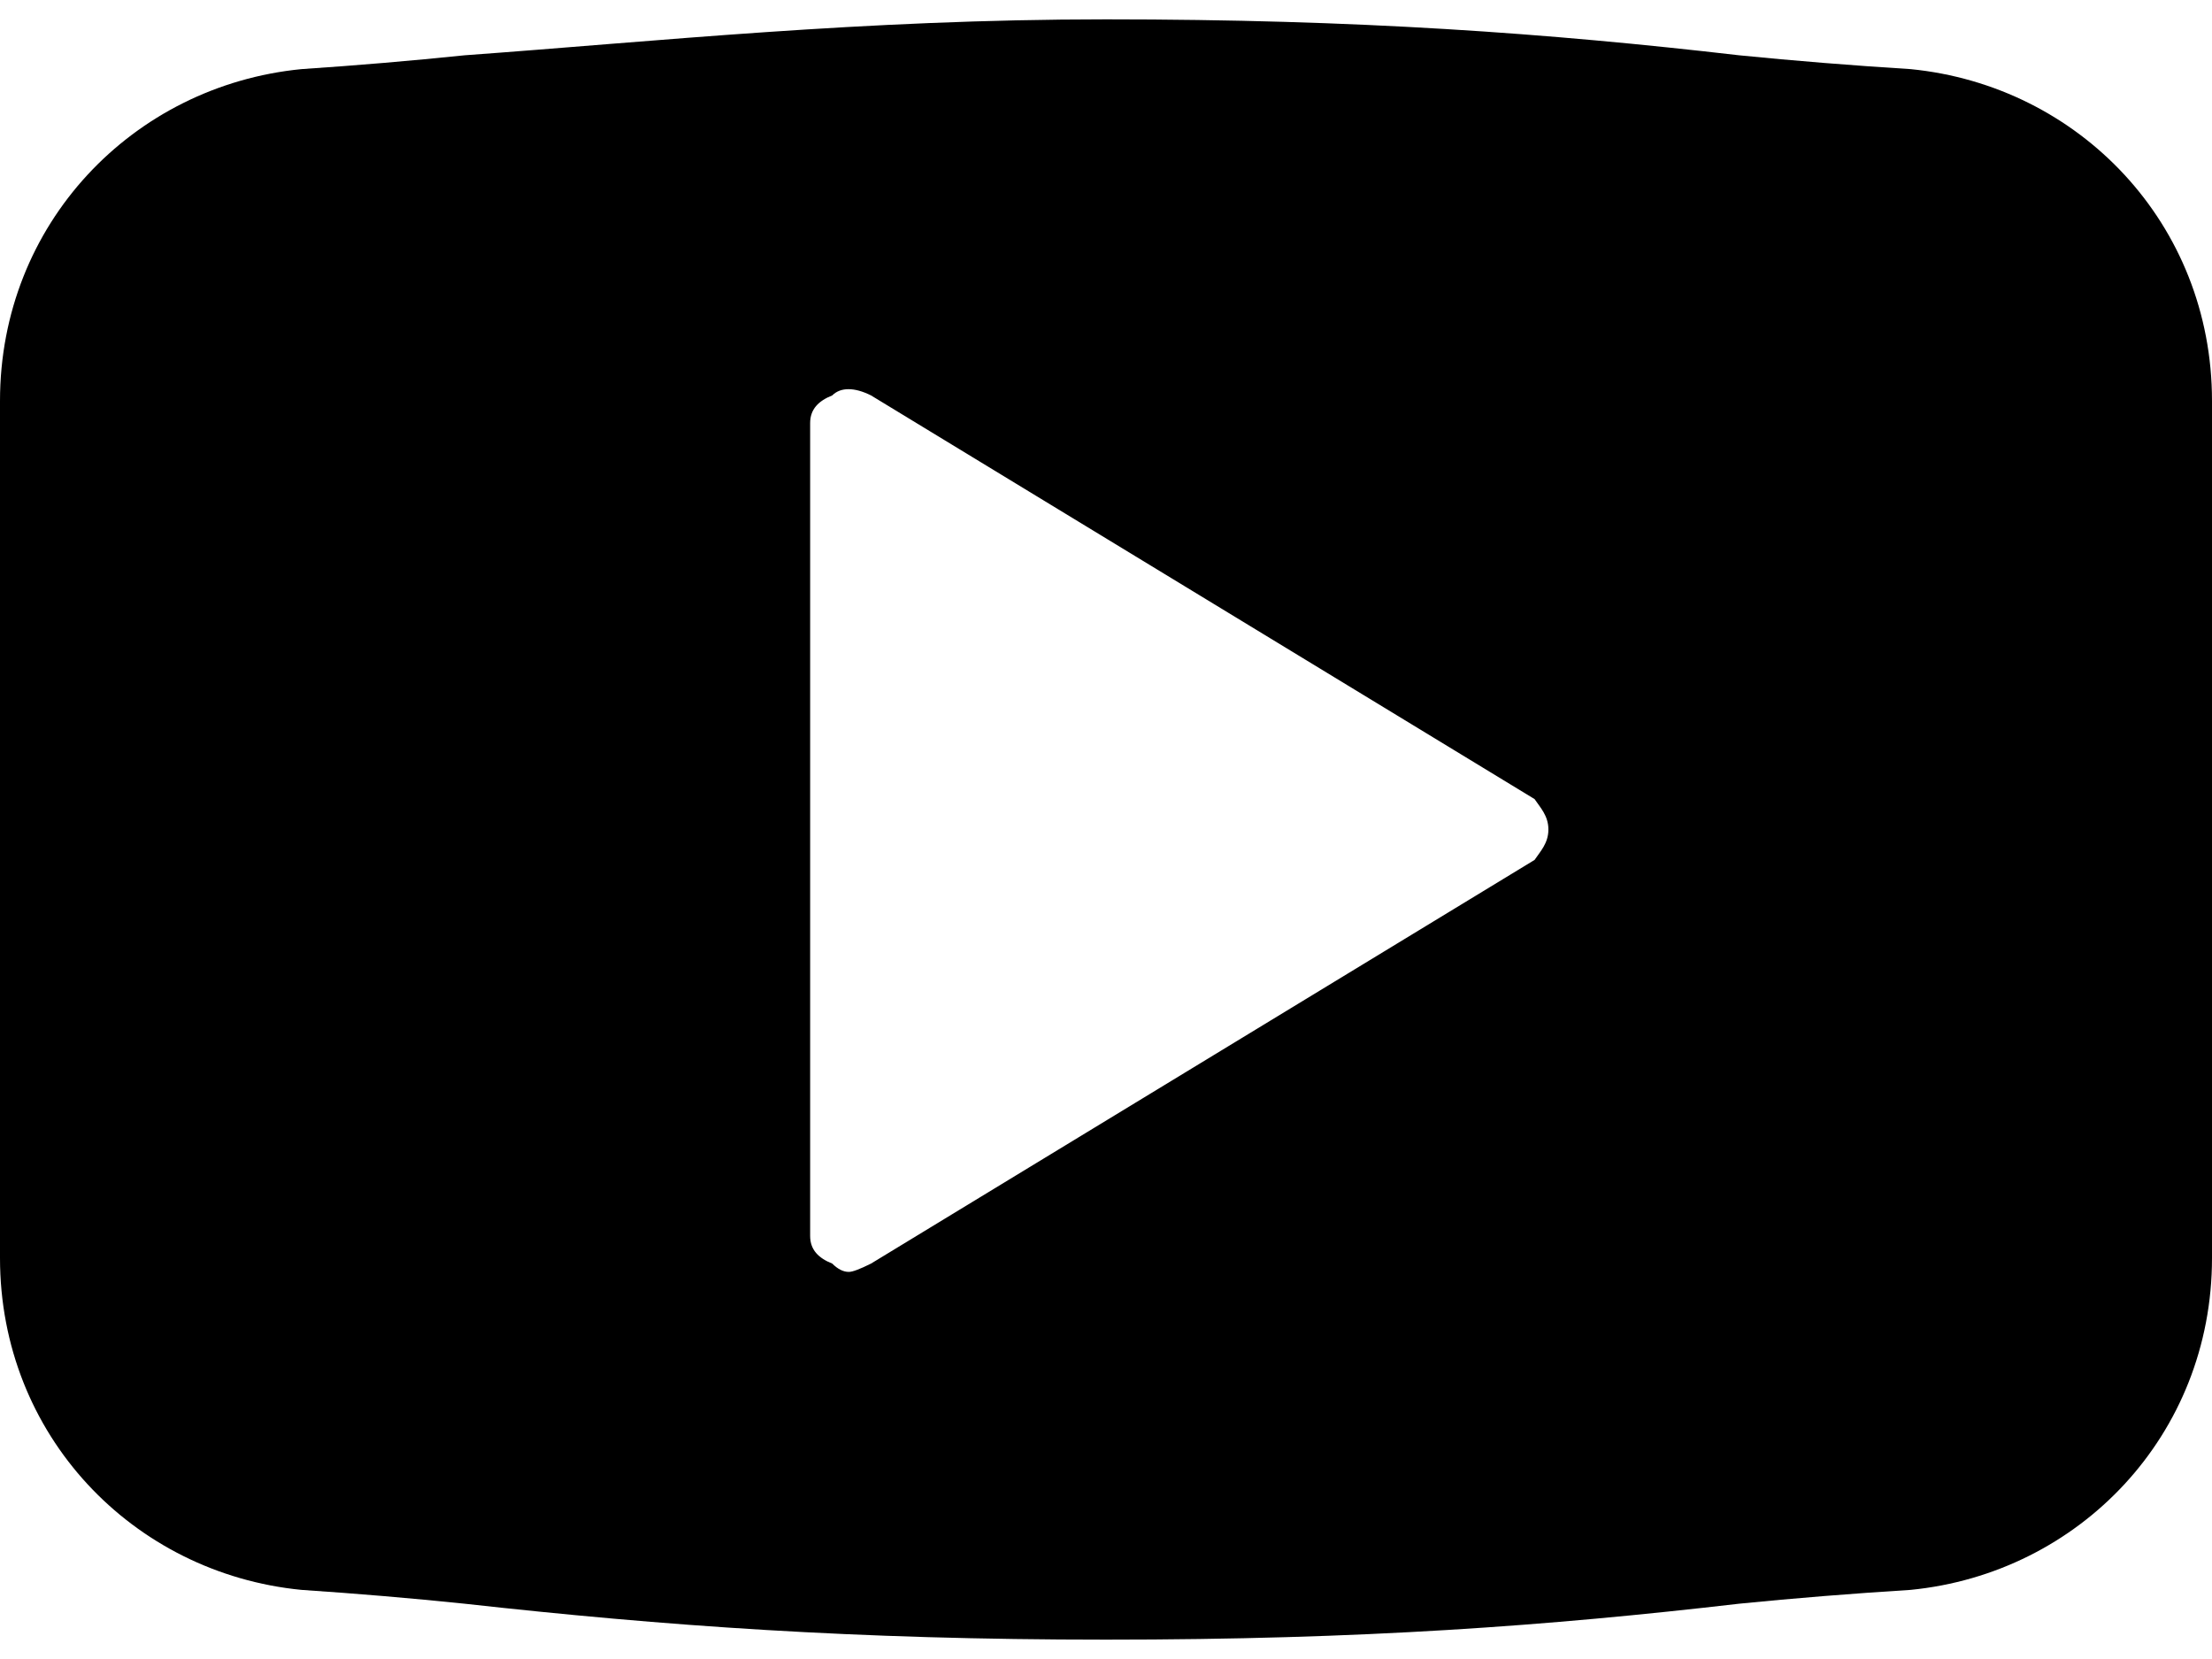
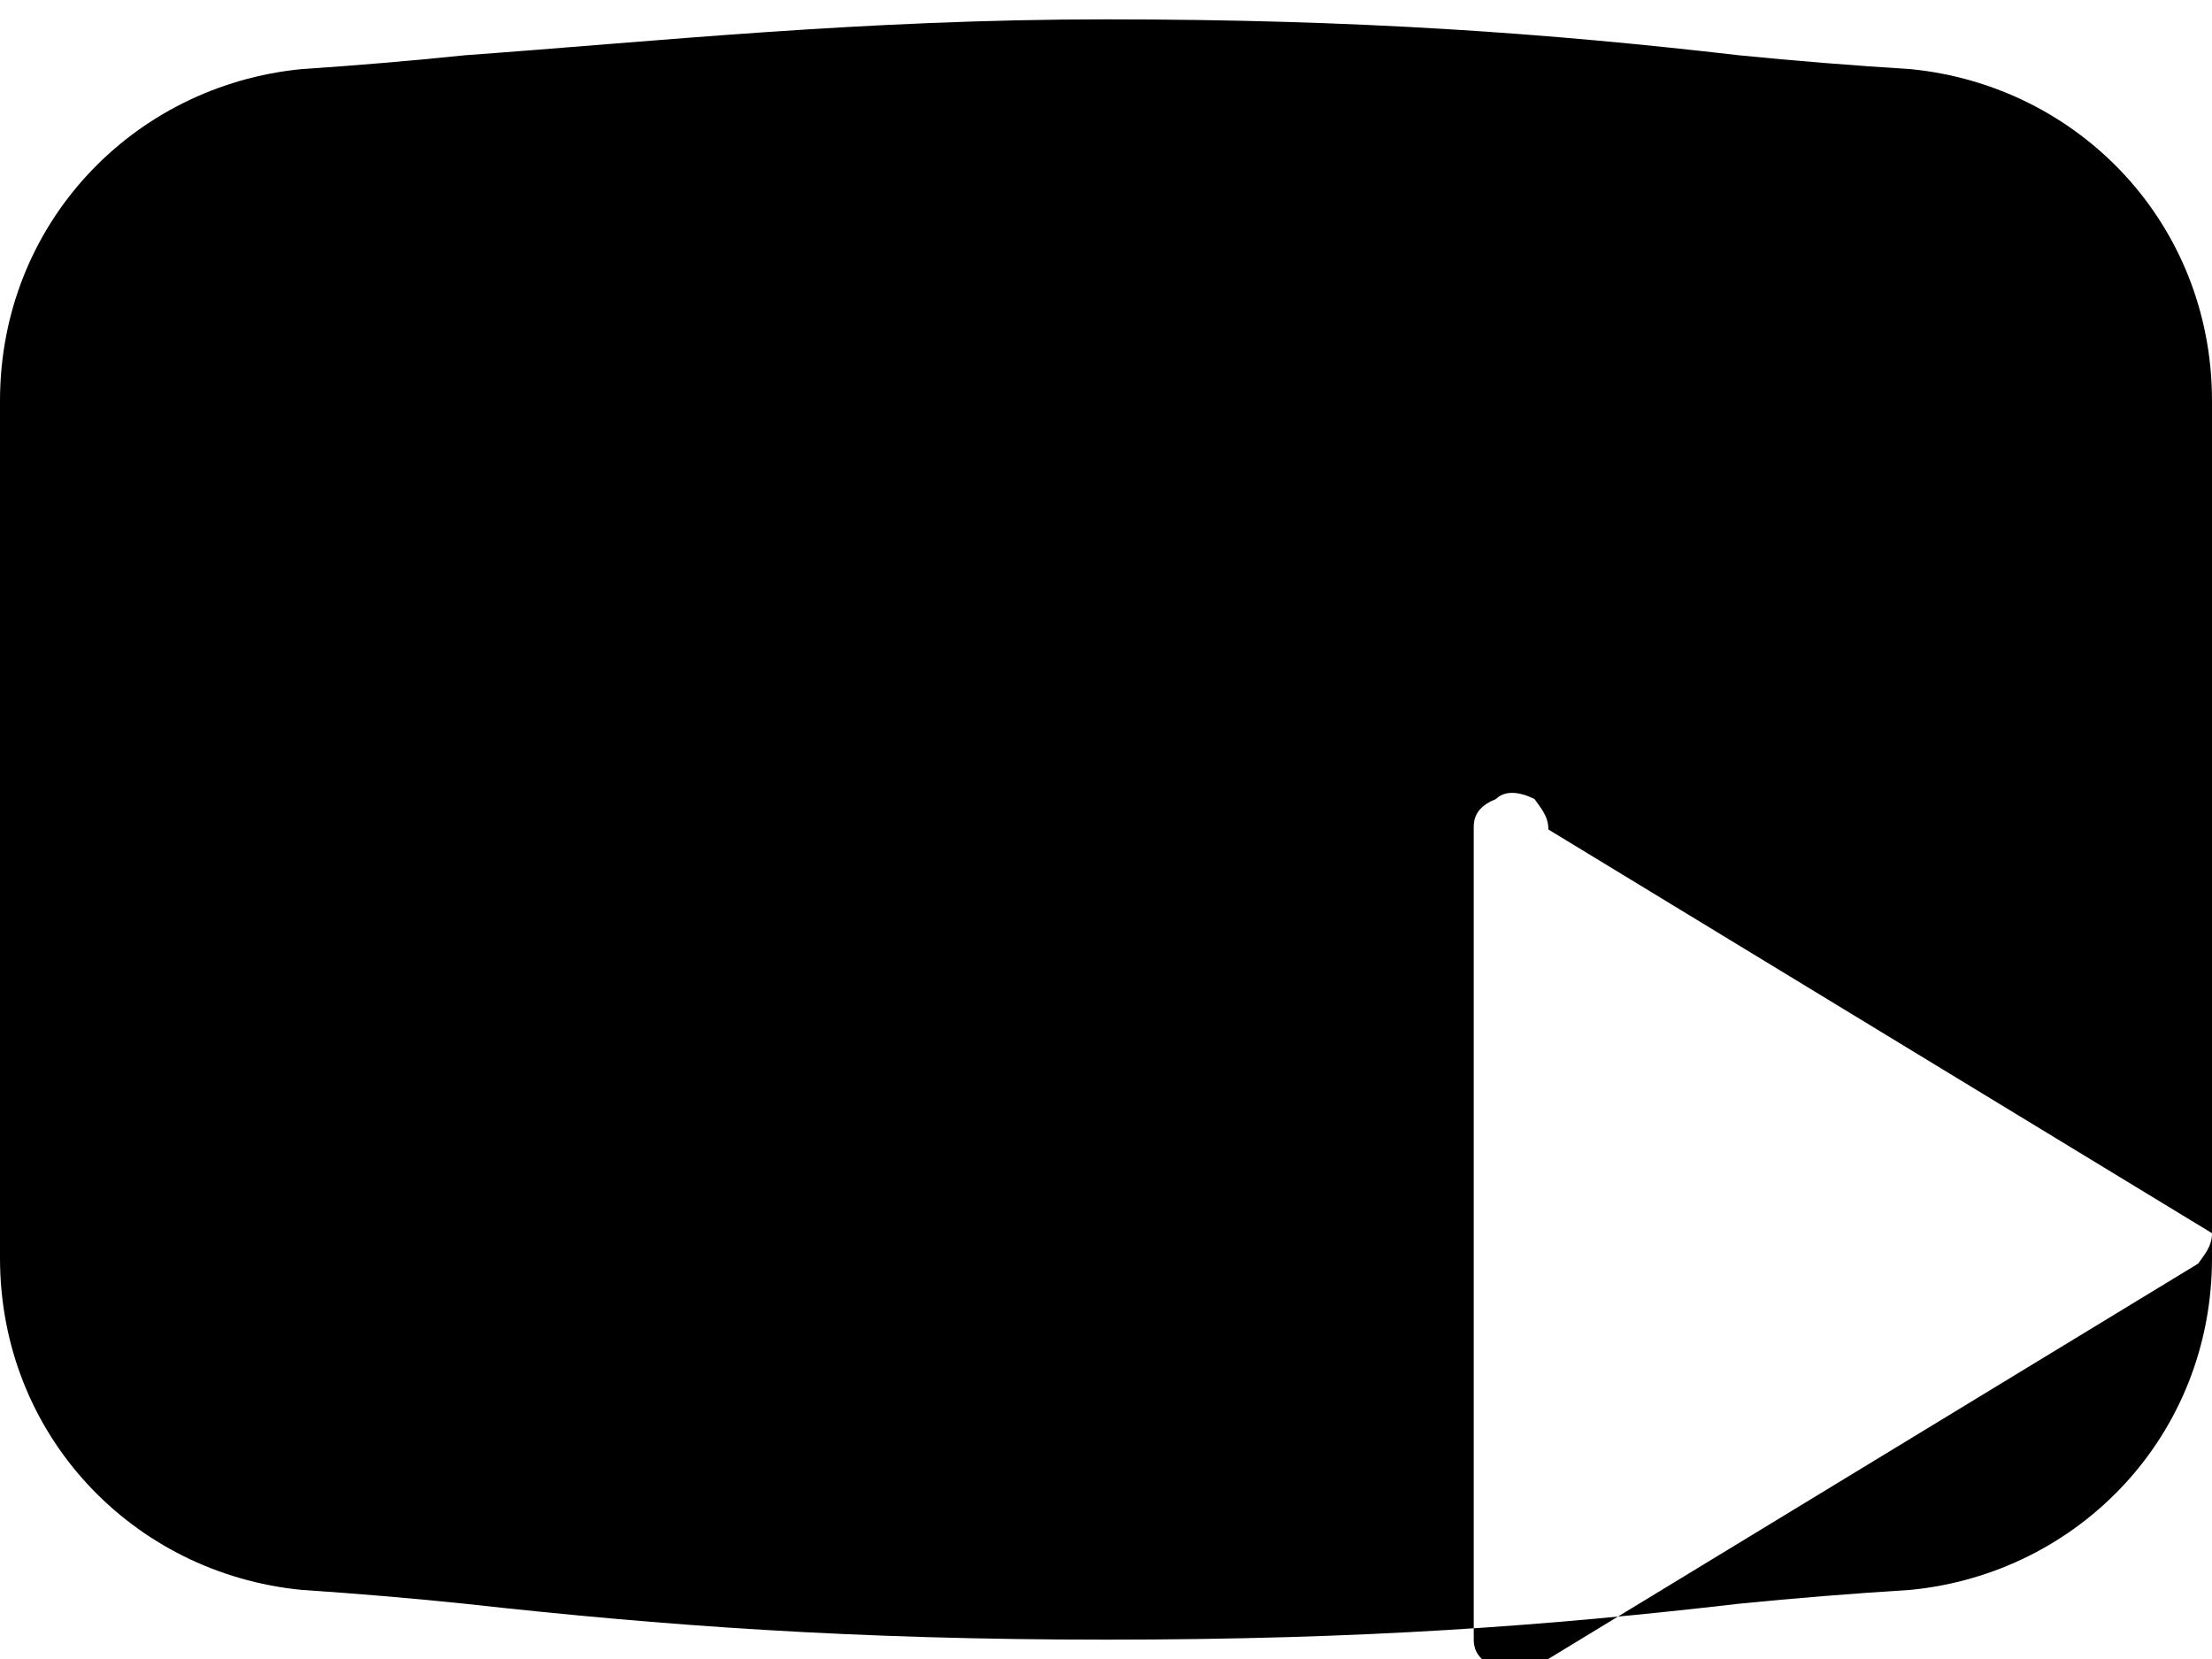
<svg xmlns="http://www.w3.org/2000/svg" version="1.2" viewBox="0 0 80 60" width="80" height="60">
  <style />
-   <path fill-rule="evenodd" d="m80 14.5v31c0 6.4-4.8 11.4-10.9 12q-3.2 0.2-6.2 0.5c-6.9 0.8-13.6 1.3-22.9 1.3-9.1 0-16-0.5-23.2-1.3q-2.9-0.3-5.9-0.5c-6.1-0.6-10.9-5.6-10.9-12v-31c0-6.4 4.8-11.4 10.9-12q3-0.2 5.9-0.5c6.9-0.5 14.4-1.3 23.2-1.3 9.1 0 16 0.5 22.9 1.3q3 0.3 6.2 0.5c6.1 0.6 10.9 5.6 10.9 12zm-24 15.5c0-0.5-0.3-0.8-0.5-1.1l-24-14.6c-0.6-0.3-1.1-0.3-1.4 0-0.5 0.2-0.8 0.5-0.8 1v29.4c0 0.5 0.3 0.8 0.8 1q0.3 0.3 0.6 0.3 0.2 0 0.8-0.3l24-14.6c0.2-0.3 0.5-0.6 0.5-1.1z" />
+   <path fill-rule="evenodd" d="m80 14.5v31c0 6.4-4.8 11.4-10.9 12q-3.2 0.2-6.2 0.5c-6.9 0.8-13.6 1.3-22.9 1.3-9.1 0-16-0.5-23.2-1.3q-2.9-0.3-5.9-0.5c-6.1-0.6-10.9-5.6-10.9-12v-31c0-6.4 4.8-11.4 10.9-12q3-0.2 5.9-0.5c6.9-0.5 14.4-1.3 23.2-1.3 9.1 0 16 0.5 22.9 1.3q3 0.3 6.2 0.5c6.1 0.6 10.9 5.6 10.9 12zm-24 15.5c0-0.5-0.3-0.8-0.5-1.1c-0.6-0.3-1.1-0.3-1.4 0-0.5 0.2-0.8 0.5-0.8 1v29.4c0 0.5 0.3 0.8 0.8 1q0.3 0.3 0.6 0.3 0.2 0 0.8-0.3l24-14.6c0.2-0.3 0.5-0.6 0.5-1.1z" />
</svg>